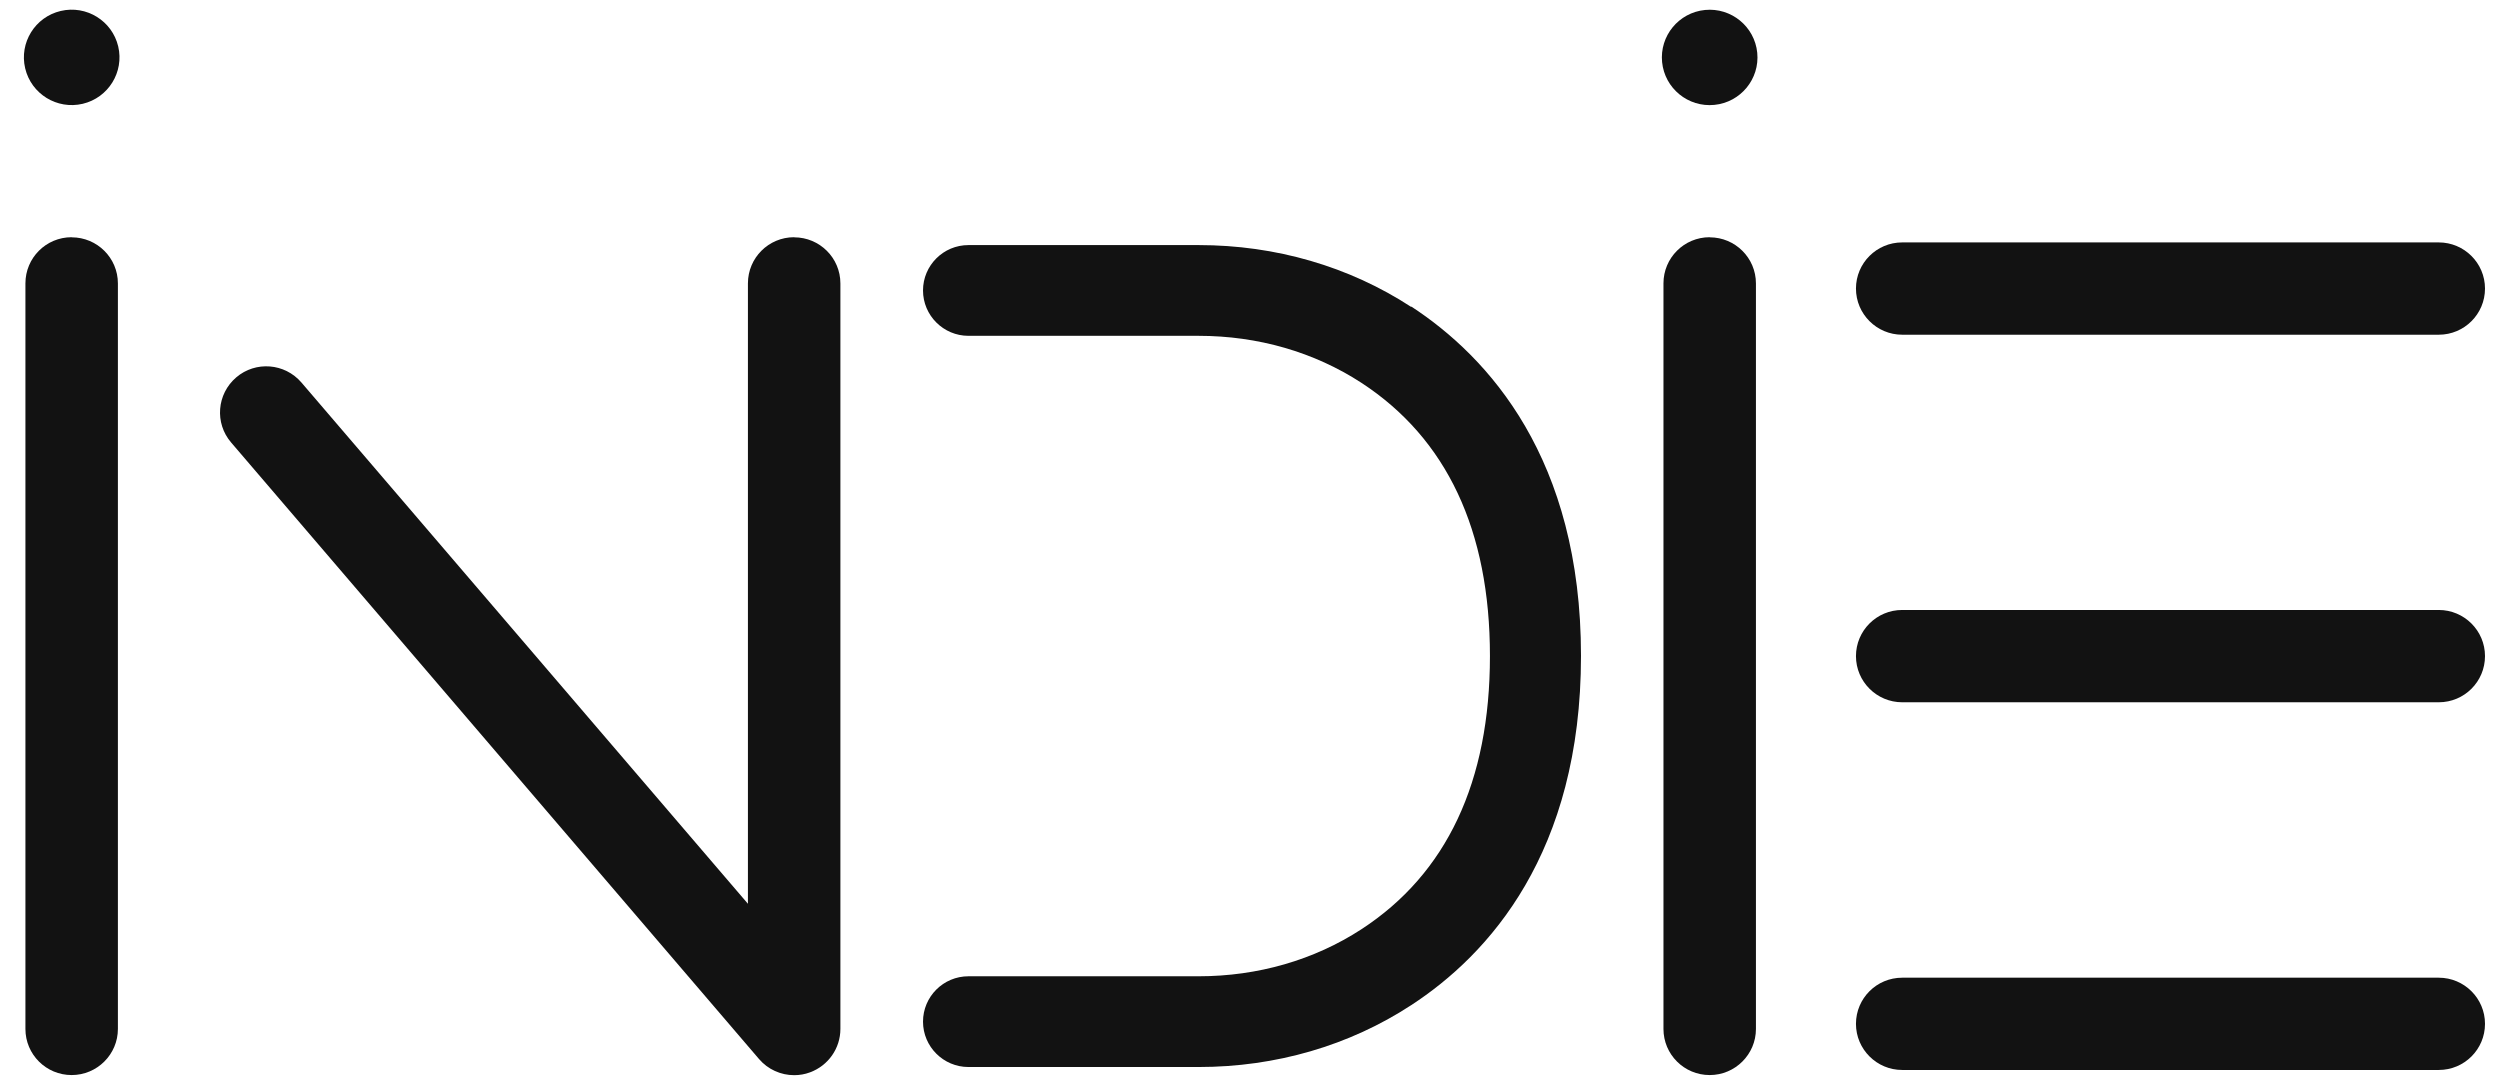
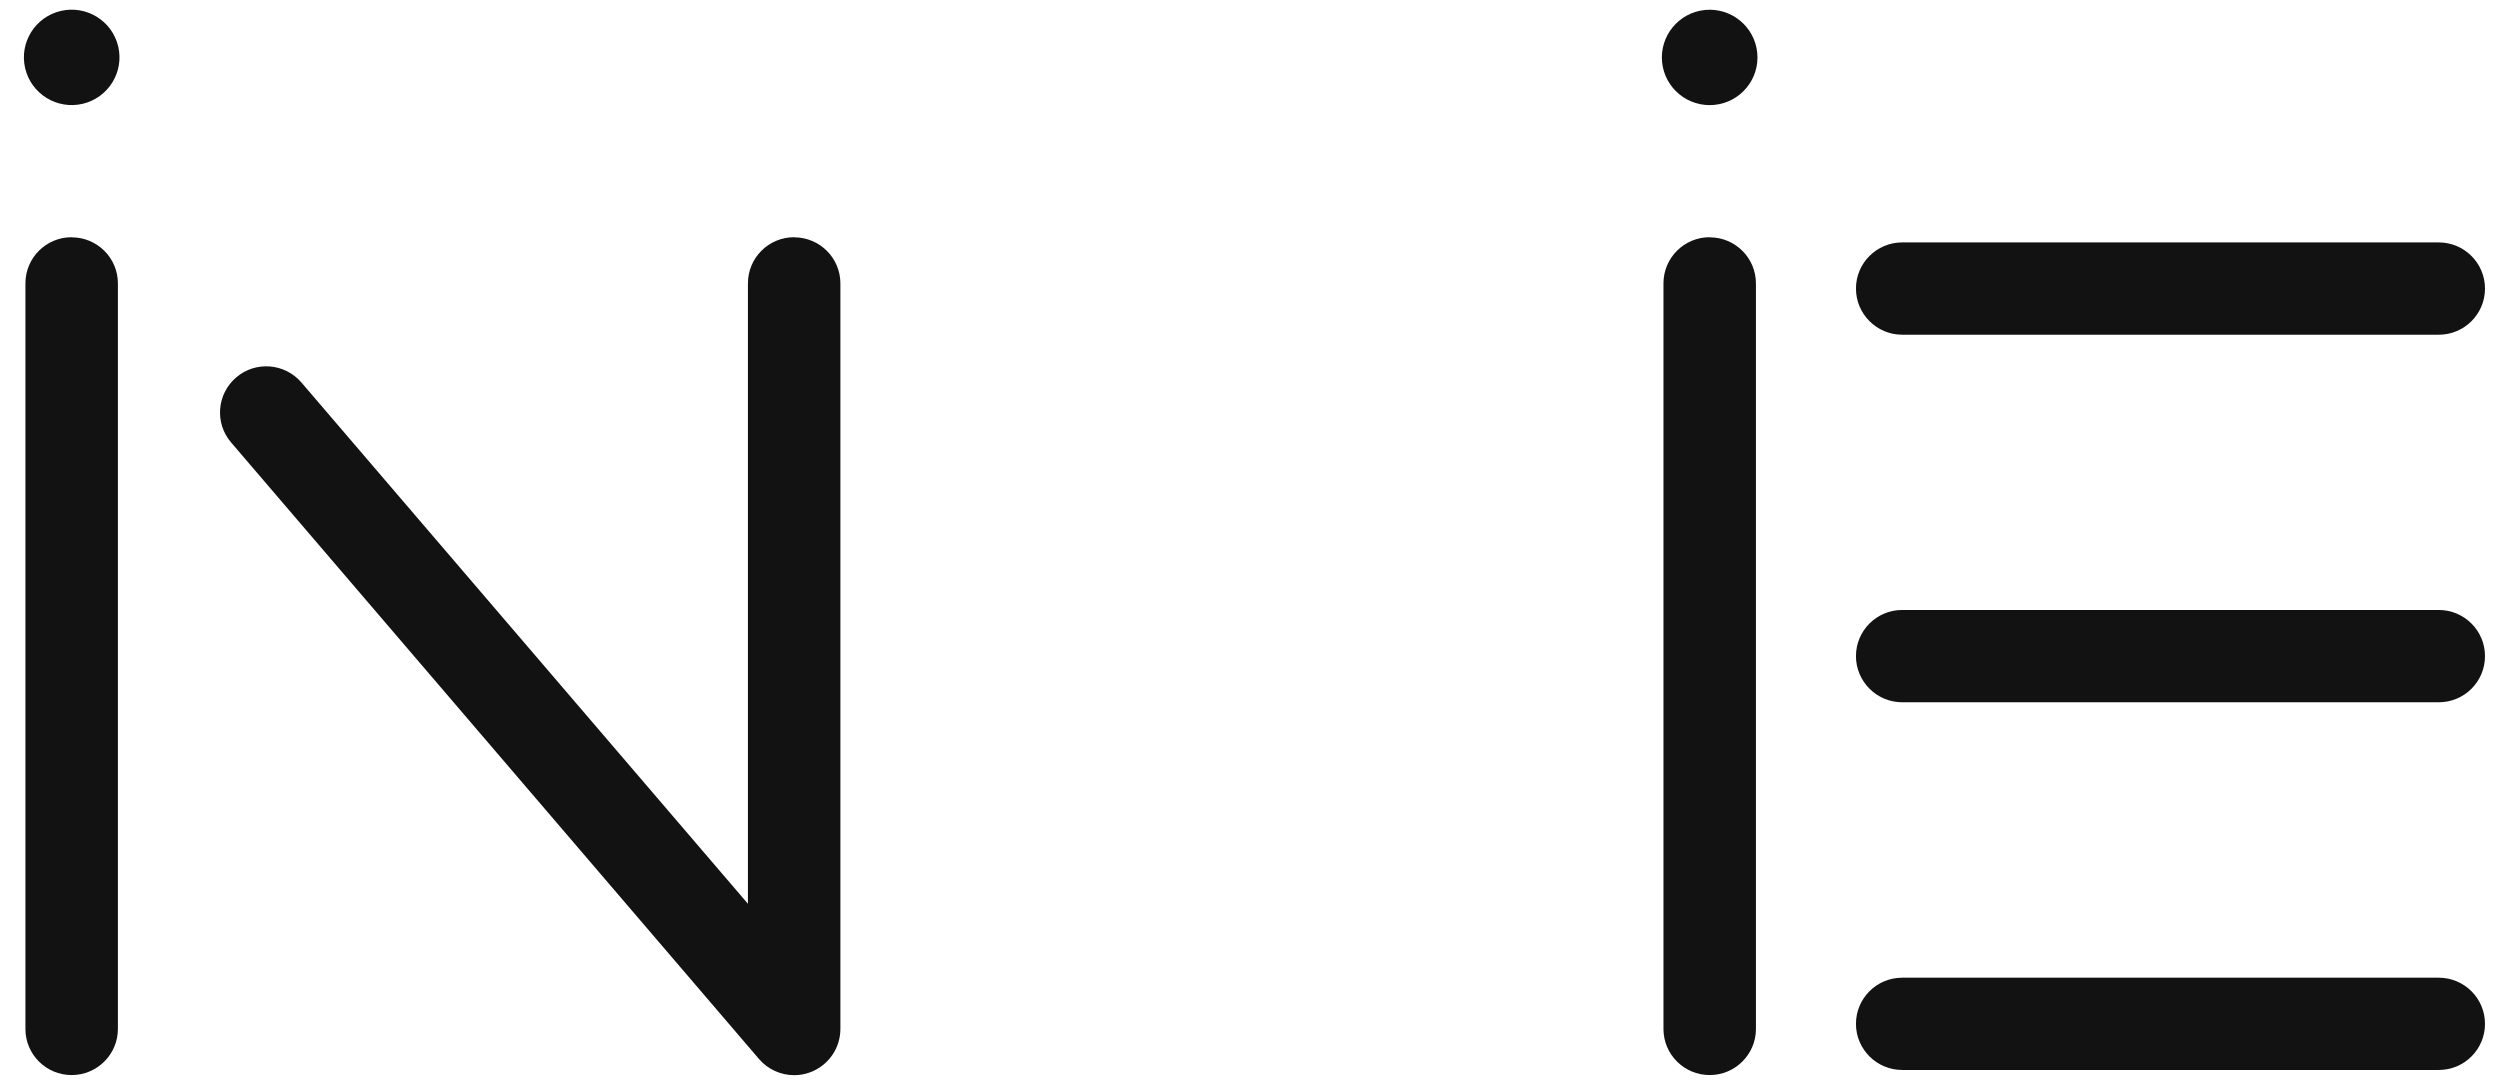
<svg xmlns="http://www.w3.org/2000/svg" width="88" height="38" viewBox="0 0 88 38" fill="none">
  <path d="M2.522 8.35C1.62 8.35 0.895 9.078 0.895 9.974V36.218C0.895 37.118 1.624 37.842 2.522 37.842C3.42 37.842 4.15 37.114 4.15 36.218V9.978C4.15 9.078 3.42 8.354 2.522 8.354V8.35Z" fill="#121212" />
  <path d="M60.181 8.35C59.28 8.35 58.554 9.078 58.554 9.974V36.218C58.554 37.118 59.284 37.842 60.181 37.842C61.079 37.842 61.809 37.114 61.809 36.218V9.978C61.809 9.078 61.079 8.354 60.181 8.354V8.35Z" fill="#121212" />
  <path d="M66.958 11.782H85.844C86.746 11.782 87.472 11.053 87.472 10.157C87.472 9.262 86.742 8.533 85.844 8.533H66.958C66.056 8.533 65.33 9.262 65.33 10.157C65.33 11.053 66.06 11.782 66.958 11.782Z" fill="#121212" />
  <path d="M85.844 21.471H66.958C66.056 21.471 65.33 22.2 65.33 23.095C65.33 23.991 66.06 24.72 66.958 24.72H85.844C86.746 24.72 87.472 23.991 87.472 23.095C87.472 22.2 86.742 21.471 85.844 21.471Z" fill="#121212" />
  <path d="M85.844 34.415H66.958C66.056 34.415 65.33 35.143 65.33 36.039C65.33 36.935 66.06 37.663 66.958 37.663H85.844C86.746 37.663 87.472 36.935 87.472 36.039C87.472 35.143 86.742 34.415 85.844 34.415Z" fill="#121212" />
  <path d="M27.954 8.35C27.053 8.35 26.327 9.078 26.327 9.974V31.813L10.61 13.464C10.024 12.782 8.998 12.7 8.315 13.284C7.632 13.869 7.55 14.893 8.135 15.575L26.717 37.277C27.033 37.647 27.49 37.846 27.954 37.846C28.142 37.846 28.333 37.815 28.517 37.745C29.157 37.507 29.582 36.9 29.582 36.218V9.978C29.582 9.078 28.852 8.354 27.954 8.354V8.35Z" fill="#121212" />
  <path d="M2.91 3.654C3.814 3.441 4.374 2.536 4.161 1.634C3.947 0.732 3.041 0.173 2.137 0.386C1.233 0.599 0.673 1.503 0.886 2.405C1.1 3.308 2.006 3.866 2.91 3.654Z" fill="#121212" />
  <path d="M60.346 3.692C61.271 3.601 61.946 2.779 61.855 1.857C61.763 0.934 60.939 0.26 60.015 0.351C59.09 0.443 58.415 1.265 58.506 2.187C58.598 3.11 59.422 3.784 60.346 3.692Z" fill="#121212" />
-   <path d="M49.675 10.804C47.489 9.379 44.902 8.627 42.193 8.627H34.09C33.205 8.627 32.49 9.344 32.49 10.224C32.49 11.104 33.208 11.821 34.09 11.821H42.193C44.281 11.821 46.26 12.393 47.923 13.476C50.924 15.435 52.446 18.668 52.446 23.093C52.446 27.517 50.924 30.754 47.923 32.709C46.26 33.792 44.277 34.365 42.193 34.365H34.09C33.205 34.365 32.49 35.081 32.49 35.962C32.49 36.842 33.208 37.559 34.09 37.559H42.193C44.906 37.559 47.493 36.807 49.675 35.381C52.399 33.605 55.651 30.026 55.651 23.085C55.651 16.144 52.399 12.569 49.675 10.789V10.804Z" fill="#121212" />
</svg>